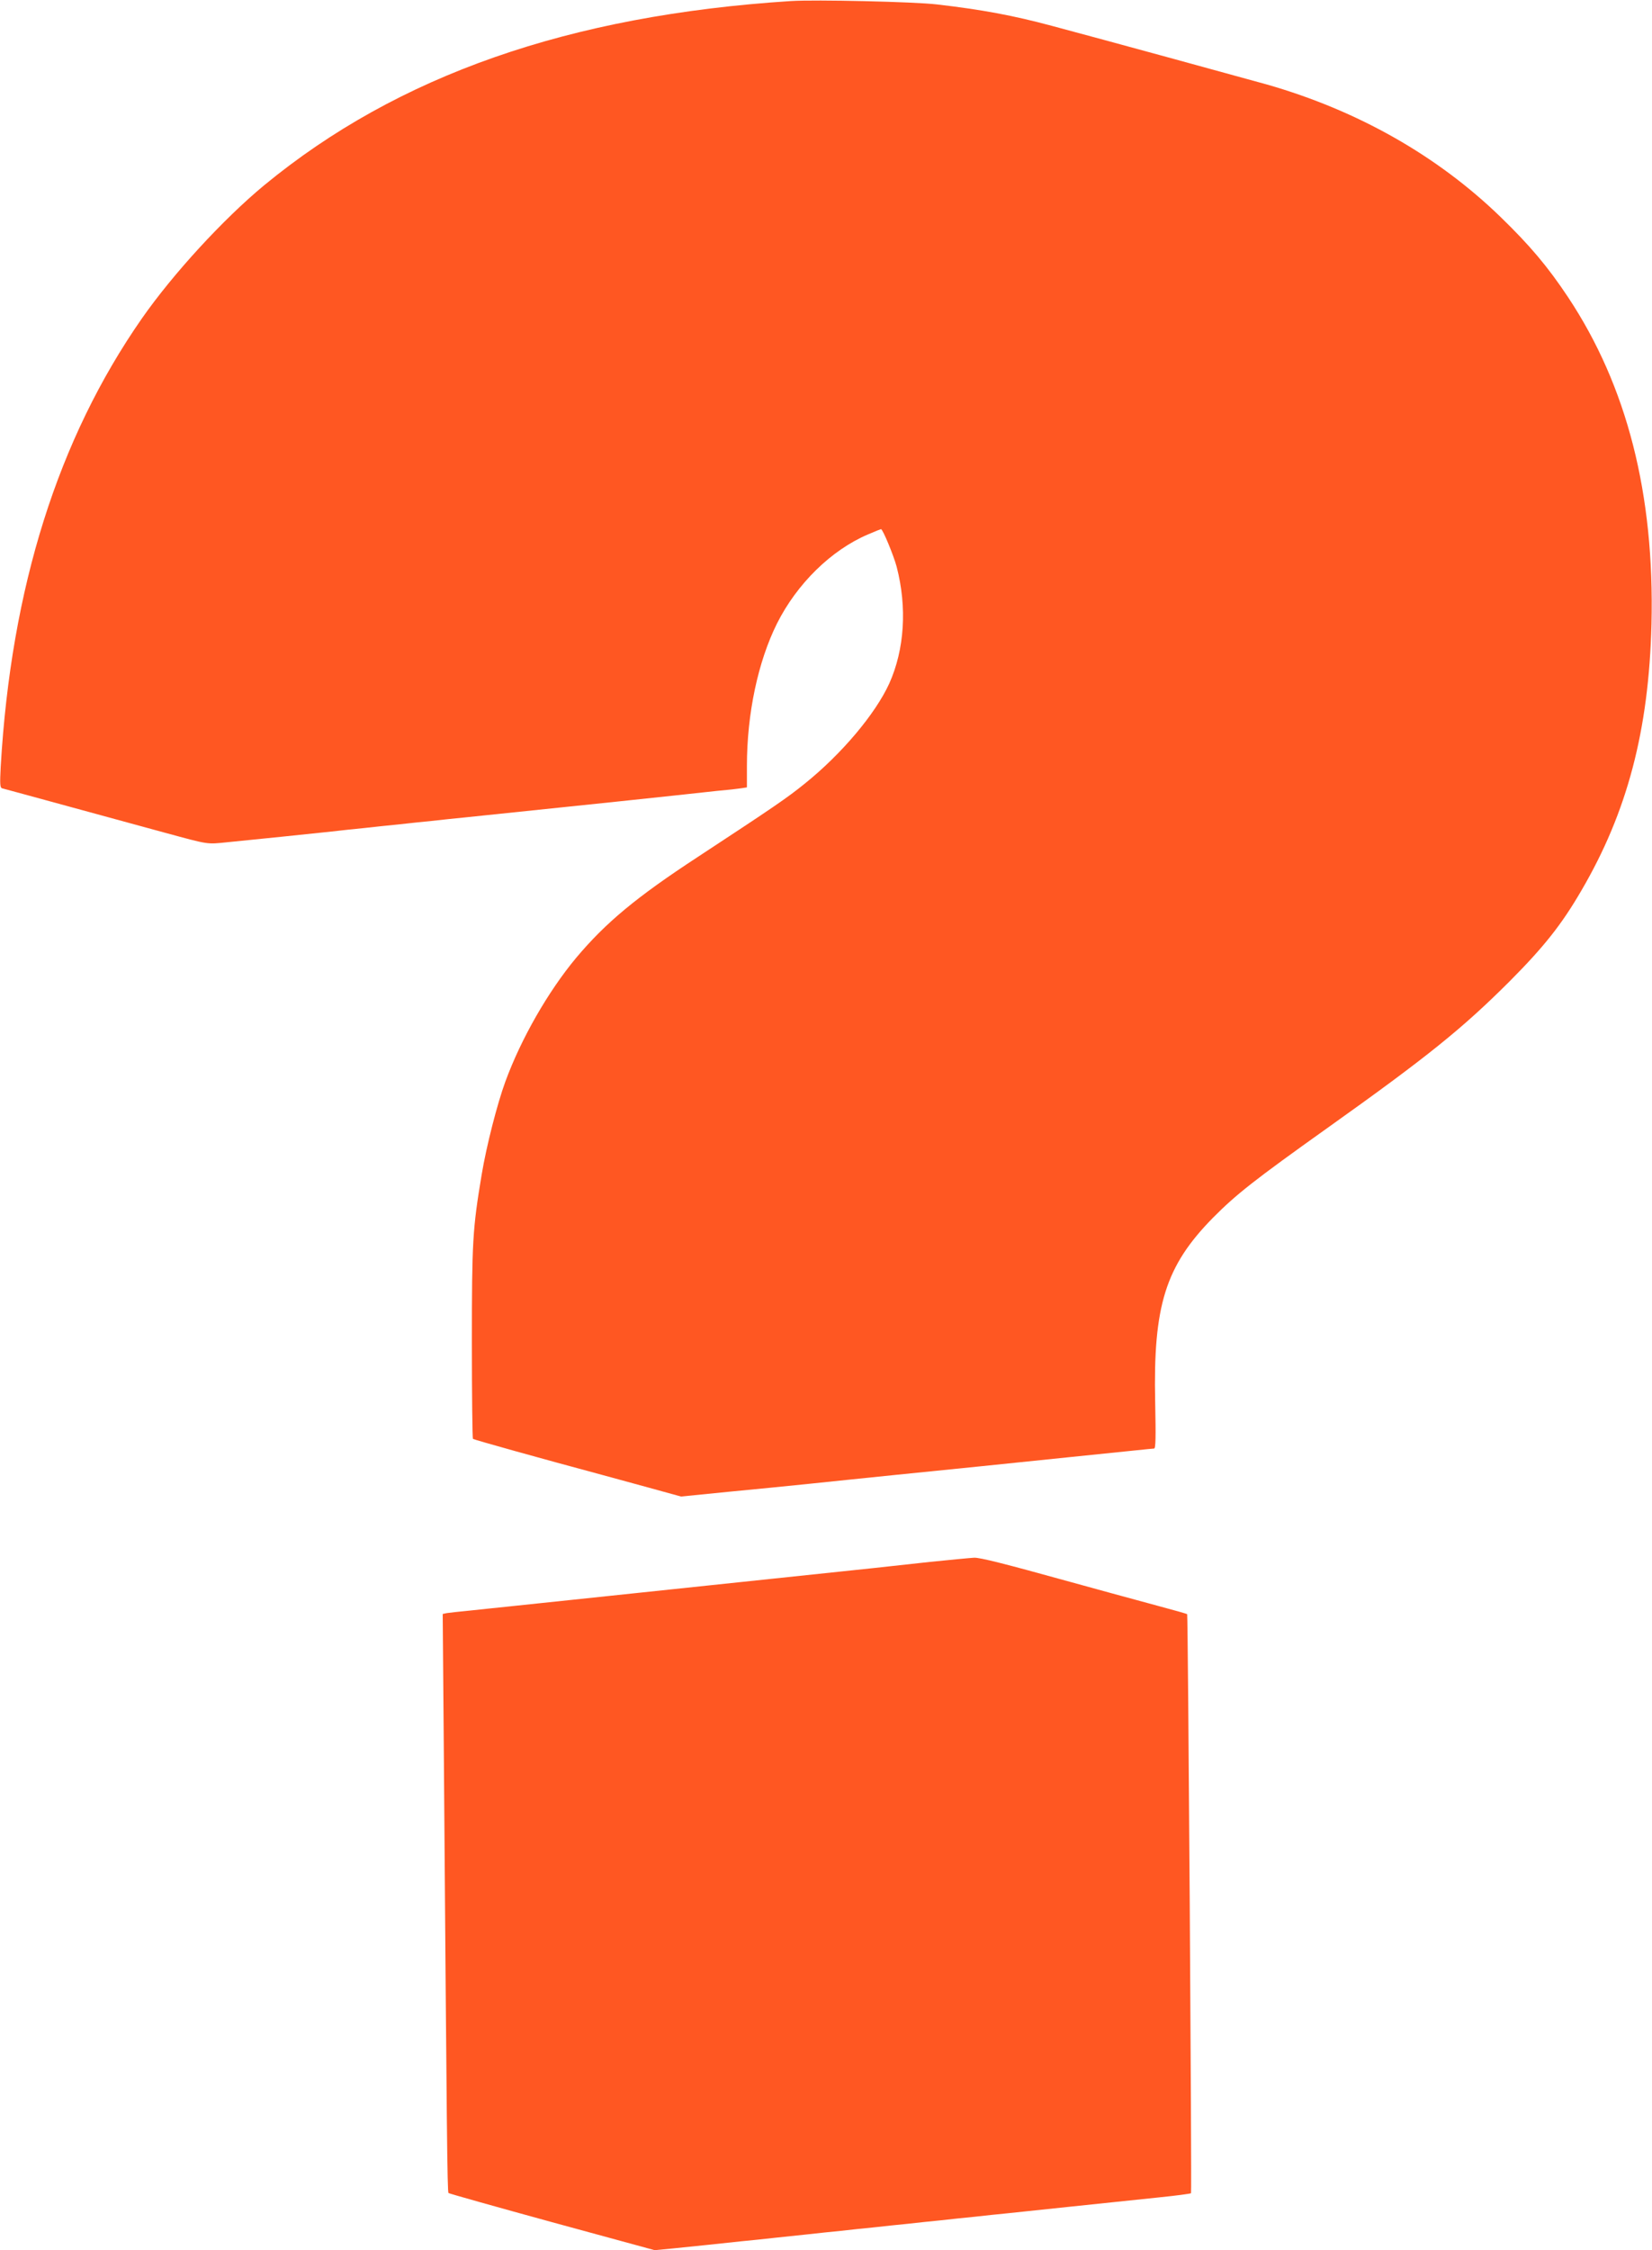
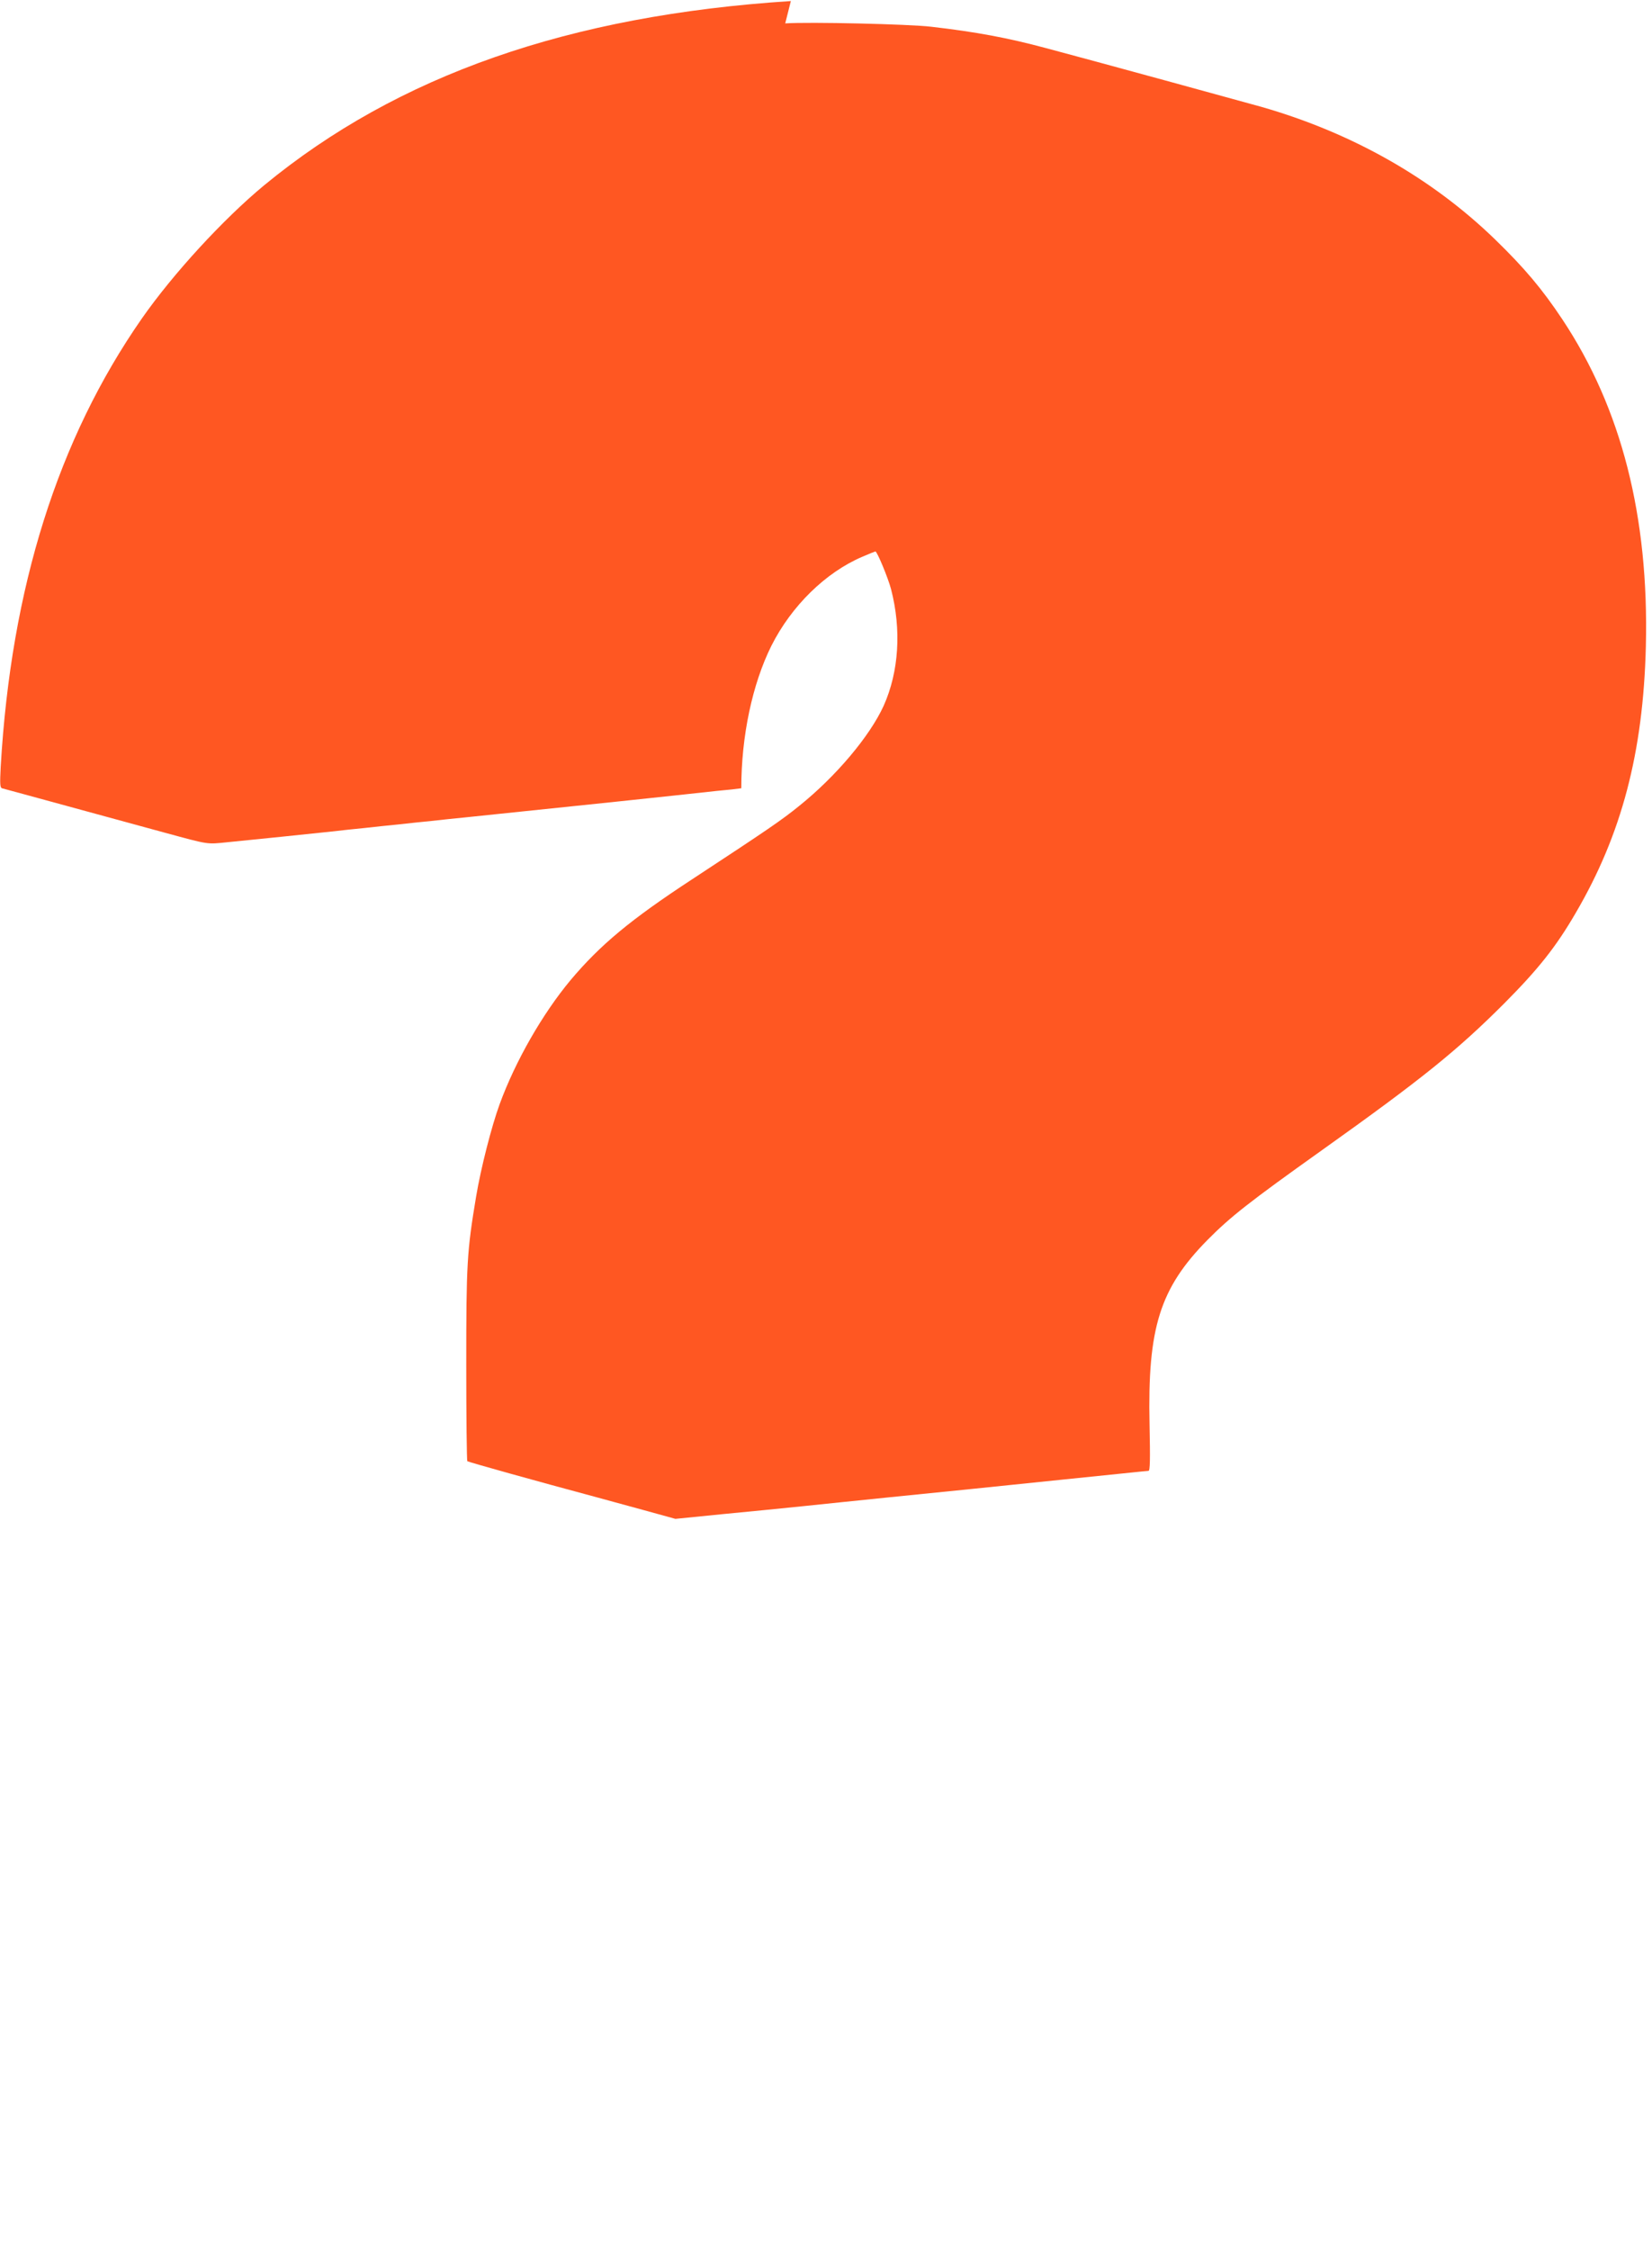
<svg xmlns="http://www.w3.org/2000/svg" version="1.0" width="940pt" height="1280pt" viewBox="0 0 940 1280" preserveAspectRatio="xMidYMid meet">
  <g transform="translate(0,1280) scale(0.1,-0.1)" fill="#ff5722" stroke="none">
-     <path d="M4500 12794 c-1261 -81 -2237 -422 -2997 -1048 -233 -193 -518 -503 -696 -758 -477 -685 -744 -1530 -803 -2550 -5 -95 -4 -118 7 -122 8 -2 66 -18 129 -35 118 -32 635 -173 795 -217 258 -70 239 -67 359 -55 61 6 199 20 306 31 107 11 237 25 288 30 50 6 135 15 187 20 52 6 138 15 190 20 52 6 138 15 190 20 52 6 138 15 190 20 327 34 670 70 865 90 107 11 256 27 330 35 74 8 182 20 240 26 58 5 120 12 138 15 l32 5 0 122 c0 297 63 593 171 810 114 227 309 418 518 507 39 17 72 30 74 30 10 0 72 -150 89 -214 60 -231 45 -470 -42 -664 -79 -173 -271 -401 -480 -569 -101 -82 -179 -135 -610 -418 -350 -229 -523 -373 -692 -574 -159 -191 -313 -459 -403 -705 -46 -126 -107 -364 -134 -526 -52 -311 -56 -382 -56 -957 0 -298 3 -544 6 -548 6 -5 389 -112 739 -206 41 -11 158 -43 260 -71 l185 -51 270 27 c149 14 358 35 465 46 107 11 326 34 485 50 160 16 378 38 485 49 107 11 330 34 495 51 165 17 341 35 390 40 50 5 95 10 102 10 9 0 10 65 6 263 -12 550 58 775 330 1051 131 132 235 214 652 511 566 403 767 565 1036 834 194 195 295 322 407 515 261 446 384 911 399 1516 18 739 -139 1354 -475 1860 -115 173 -216 293 -384 456 -359 348 -812 605 -1328 753 -100 28 -950 261 -1225 334 -220 59 -396 92 -655 122 -127 15 -692 28 -830 19z" />
-     <path d="M5290 3915 c-118 -13 -262 -29 -320 -35 -58 -6 -143 -15 -190 -20 -47 -5 -132 -14 -190 -20 -58 -6 -143 -15 -190 -20 -47 -5 -132 -14 -190 -20 -58 -6 -143 -15 -190 -20 -47 -5 -132 -14 -190 -20 -58 -6 -143 -15 -190 -20 -47 -5 -132 -14 -190 -20 -58 -6 -143 -15 -190 -20 -47 -5 -132 -14 -190 -20 -58 -6 -143 -15 -190 -20 -47 -5 -137 -14 -200 -21 -63 -6 -125 -13 -138 -15 l-23 -5 7 -862 c16 -2078 19 -2426 26 -2432 3 -3 269 -78 590 -166 l583 -159 105 10 c58 6 146 15 195 20 50 5 134 14 188 20 53 5 140 14 192 20 52 5 138 15 190 20 52 6 138 15 190 20 52 6 138 15 190 20 52 6 138 15 190 20 52 6 138 15 190 20 52 6 138 15 190 20 52 6 138 15 190 20 186 20 477 50 858 90 99 10 181 21 184 24 5 5 -17 3288 -22 3294 -2 2 -76 23 -166 47 -191 52 -354 96 -494 135 -386 107 -518 140 -552 139 -21 -1 -135 -12 -253 -24z" />
+     <path d="M4500 12794 c-1261 -81 -2237 -422 -2997 -1048 -233 -193 -518 -503 -696 -758 -477 -685 -744 -1530 -803 -2550 -5 -95 -4 -118 7 -122 8 -2 66 -18 129 -35 118 -32 635 -173 795 -217 258 -70 239 -67 359 -55 61 6 199 20 306 31 107 11 237 25 288 30 50 6 135 15 187 20 52 6 138 15 190 20 52 6 138 15 190 20 52 6 138 15 190 20 327 34 670 70 865 90 107 11 256 27 330 35 74 8 182 20 240 26 58 5 120 12 138 15 c0 297 63 593 171 810 114 227 309 418 518 507 39 17 72 30 74 30 10 0 72 -150 89 -214 60 -231 45 -470 -42 -664 -79 -173 -271 -401 -480 -569 -101 -82 -179 -135 -610 -418 -350 -229 -523 -373 -692 -574 -159 -191 -313 -459 -403 -705 -46 -126 -107 -364 -134 -526 -52 -311 -56 -382 -56 -957 0 -298 3 -544 6 -548 6 -5 389 -112 739 -206 41 -11 158 -43 260 -71 l185 -51 270 27 c149 14 358 35 465 46 107 11 326 34 485 50 160 16 378 38 485 49 107 11 330 34 495 51 165 17 341 35 390 40 50 5 95 10 102 10 9 0 10 65 6 263 -12 550 58 775 330 1051 131 132 235 214 652 511 566 403 767 565 1036 834 194 195 295 322 407 515 261 446 384 911 399 1516 18 739 -139 1354 -475 1860 -115 173 -216 293 -384 456 -359 348 -812 605 -1328 753 -100 28 -950 261 -1225 334 -220 59 -396 92 -655 122 -127 15 -692 28 -830 19z" />
  </g>
</svg>